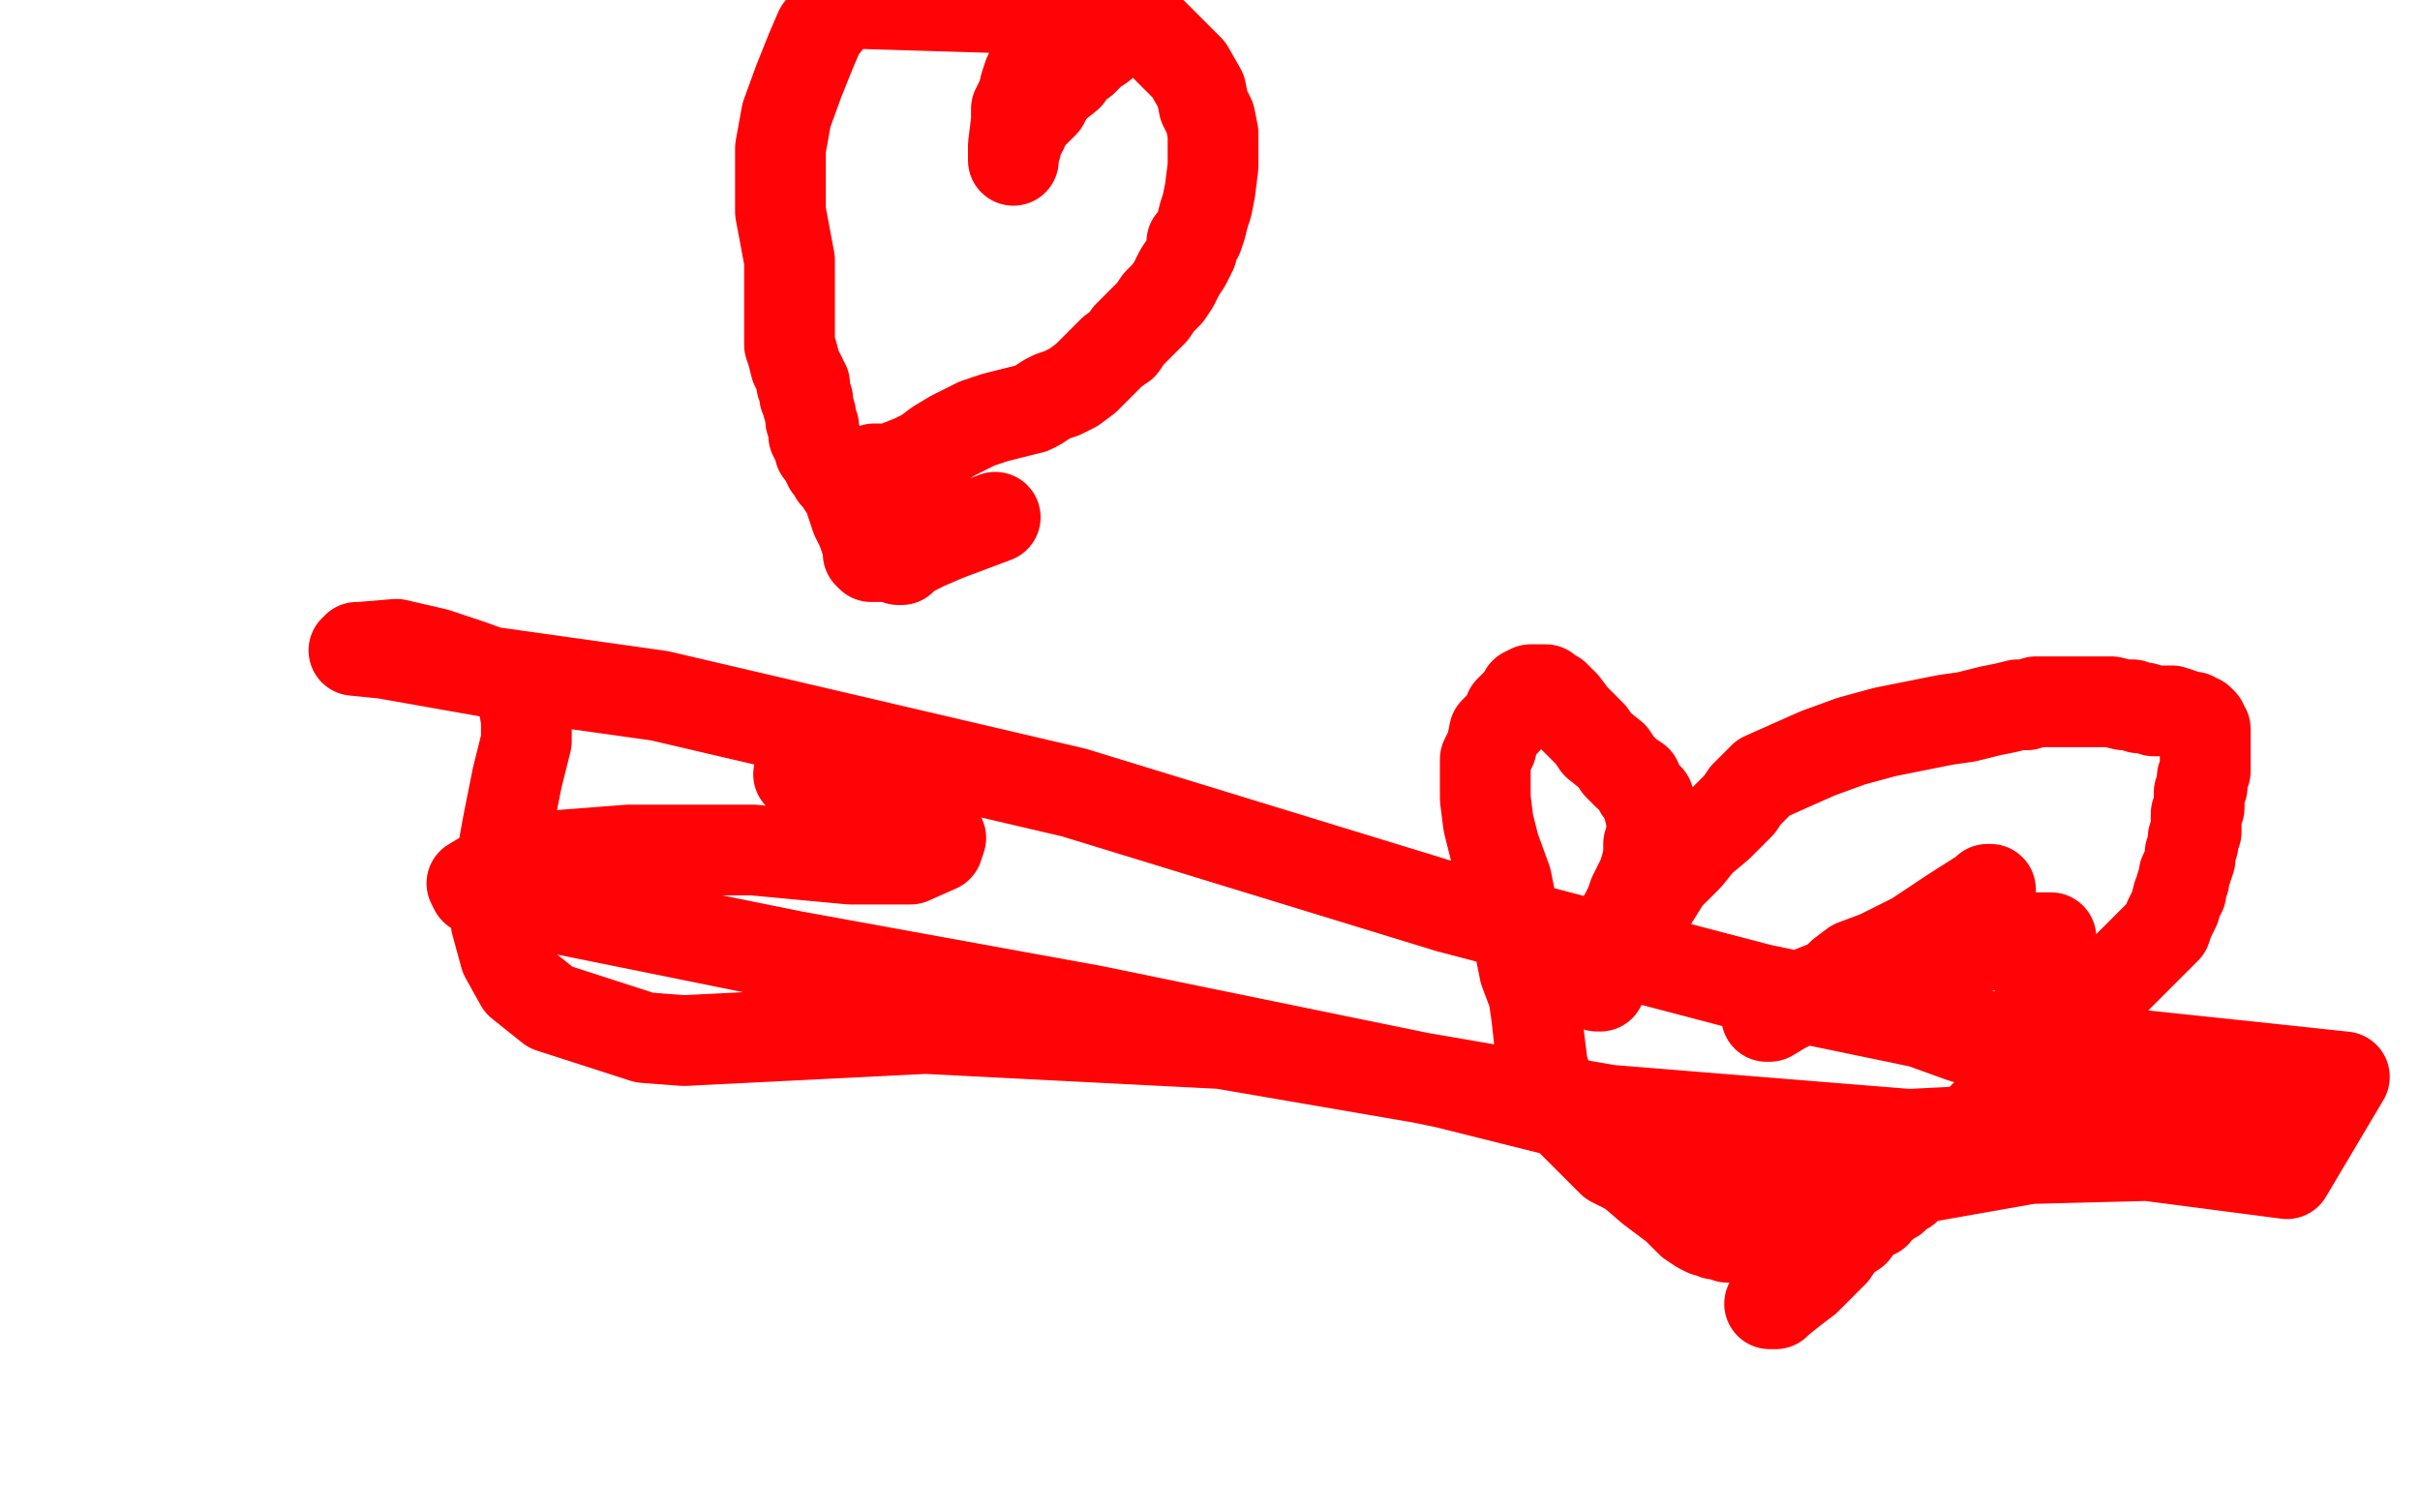
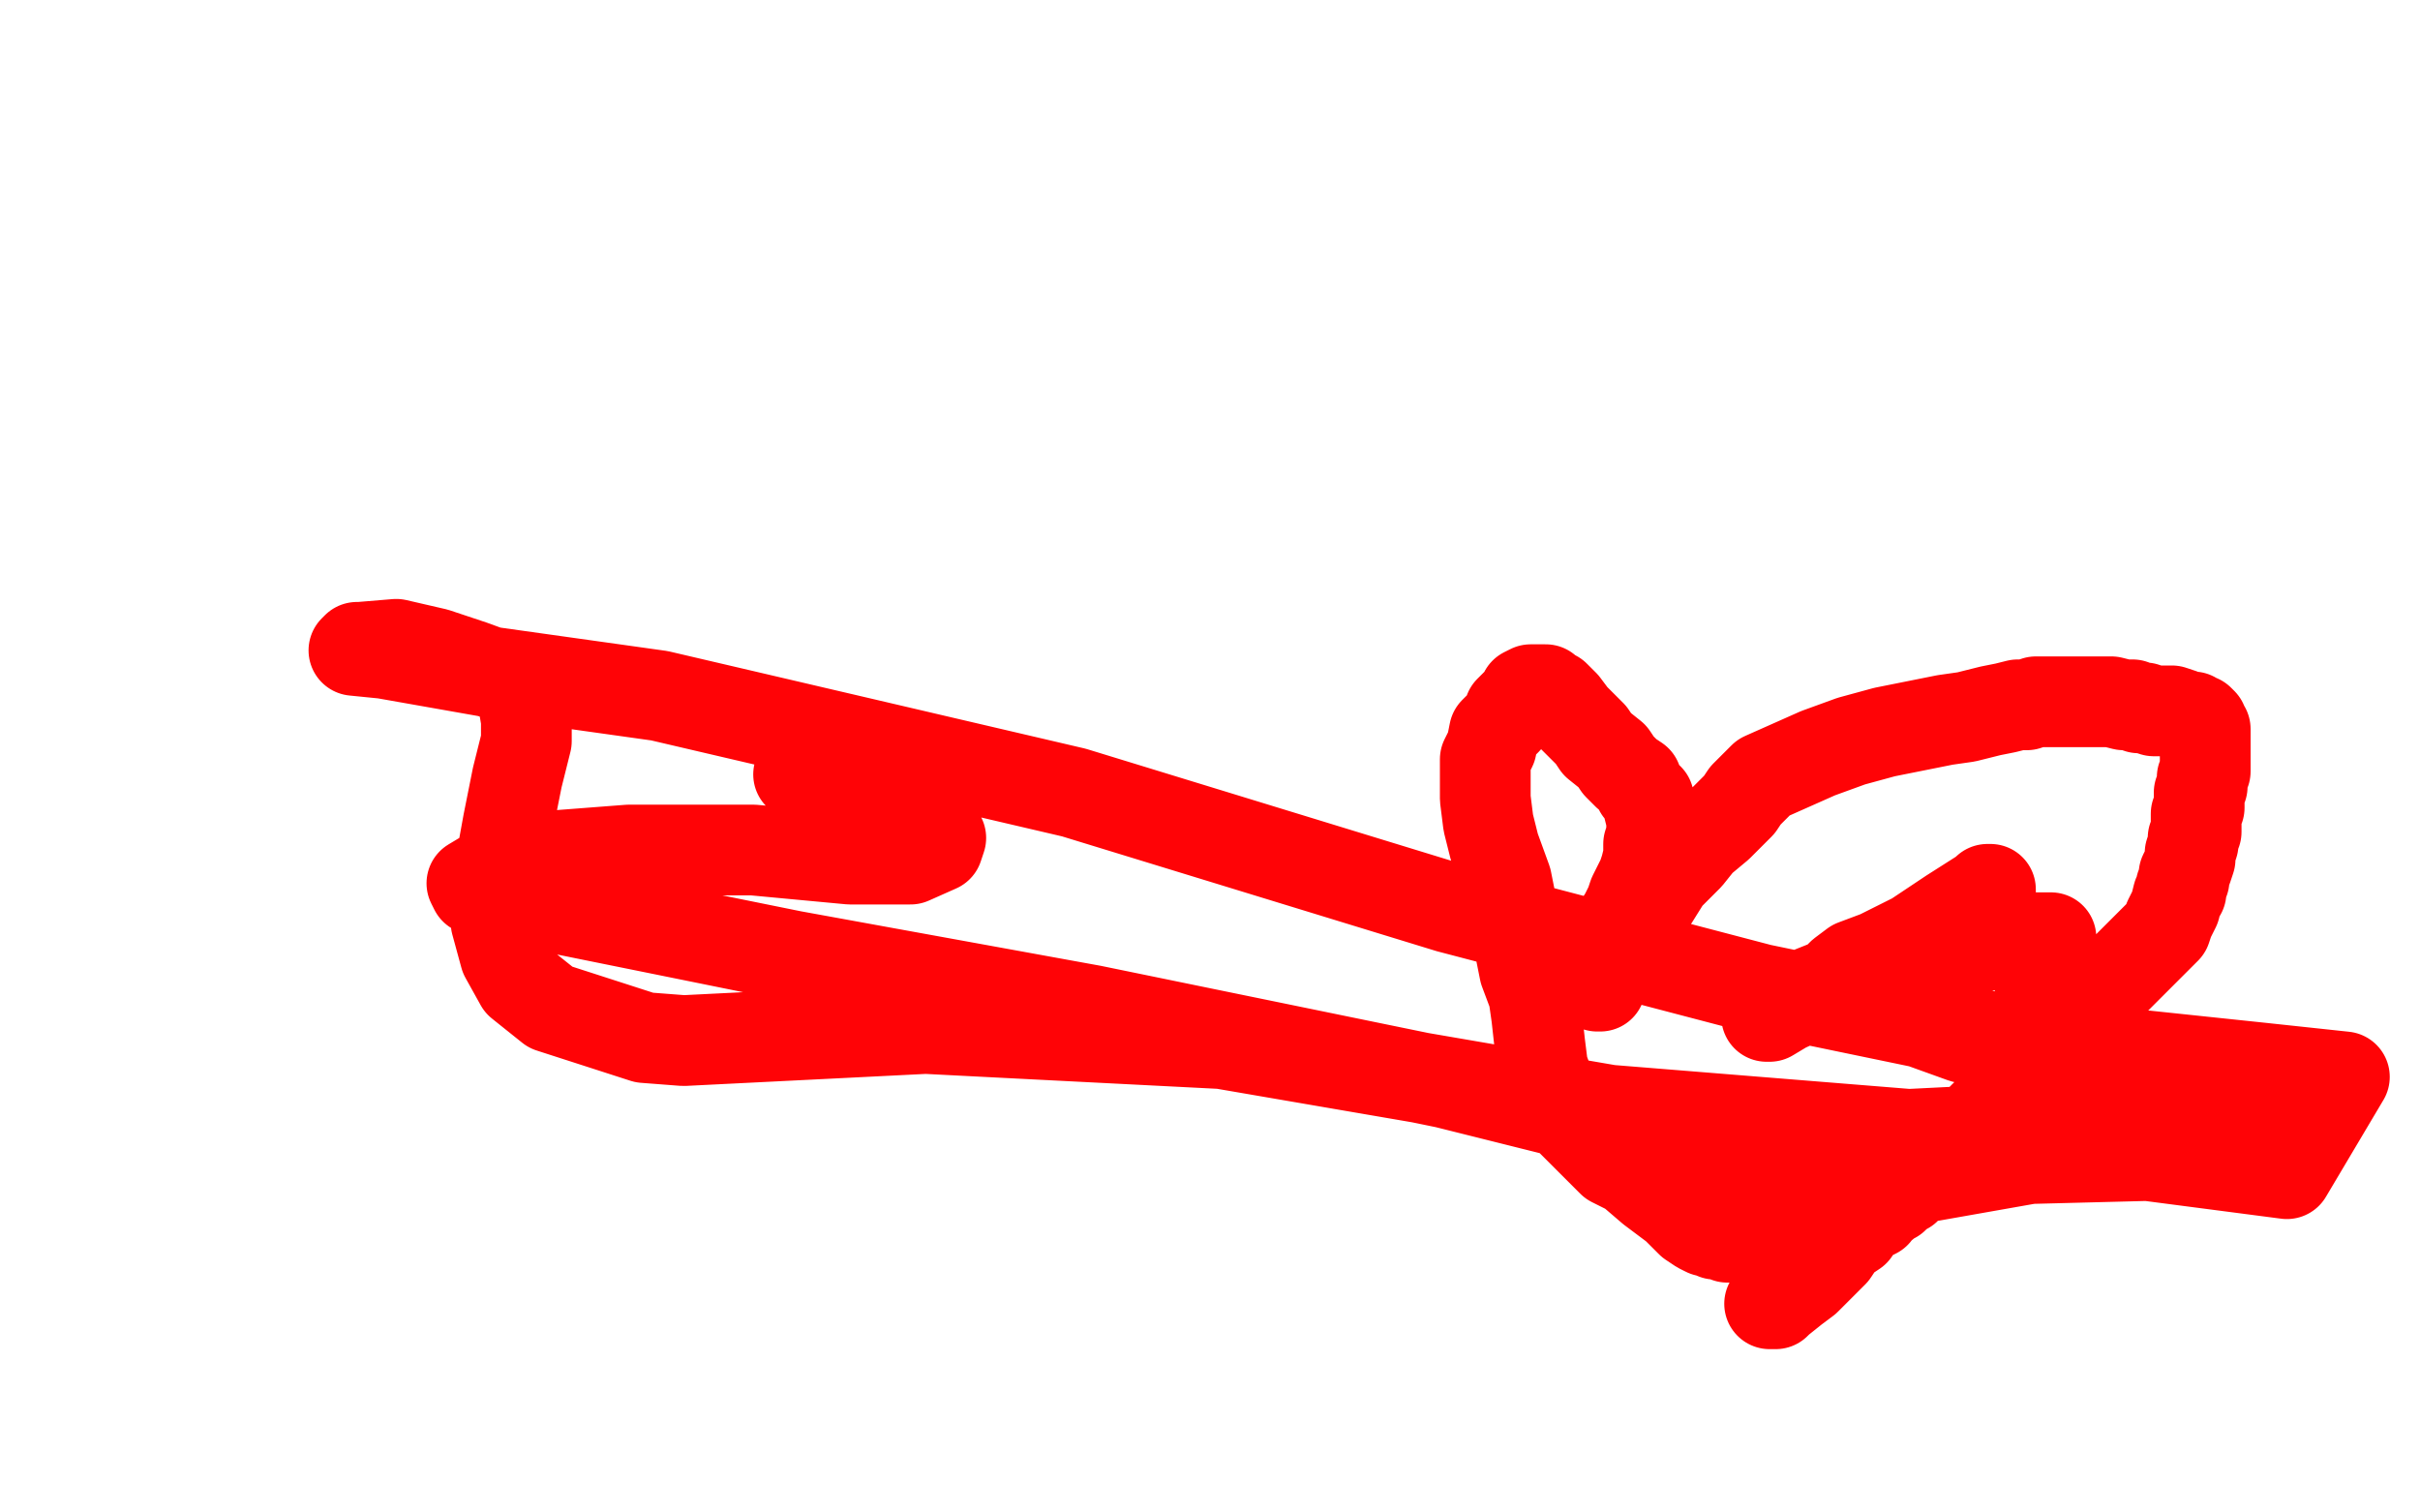
<svg xmlns="http://www.w3.org/2000/svg" width="800" height="500" version="1.1" style="stroke-antialiasing: false">
  <desc>This SVG has been created on https://colorillo.com/</desc>
  <rect x="0" y="0" width="800" height="500" style="fill: rgb(255,255,255); stroke-width:0" />
  <polyline points="585,431 586,431 586,431 587,431 588,430 593,426 597,423 600,420 603,417 606,414 608,411 610,409 613,407 615,404 618,402 620,401 620,400 621,399 622,398 623,398 624,397 625,396 626,396 628,394 630,393 631,392 632,390 635,389 637,388 639,386 640,385 643,383 645,381 648,377 651,375 653,373 655,370 658,367 662,363 664,361 668,358 670,355 673,352 675,349 678,347 681,344 684,340 687,337 689,334 692,331 695,328 698,325 700,323 703,320 706,317 710,313 713,310 716,307 717,304 718,302 719,300 720,296 721,295 721,293 722,291 722,289 723,287 724,284 724,282 725,279 725,277 726,275 726,272 726,269 727,267 727,266 727,265 727,263 727,262 728,260 728,259 728,257 729,255 729,253 729,252 729,251 729,249 729,248 729,246 729,245 729,244 729,242 729,241 728,240 728,239 727,238 726,238 725,237 723,237 721,236 718,235 714,235 712,235 709,234 707,234 705,233 702,233 698,232 696,232 695,232 693,232 691,232 688,232 686,232 683,232 679,232 676,232 673,232 670,233 667,233 663,234 658,235 650,237 643,238 633,240 623,242 612,245 601,249 592,253 583,257 580,260 577,263 575,266 572,269 568,273 562,278 558,283 551,290 546,298 541,306 538,312 535,316 532,320 530,323 529,325 529,326 528,326 528,325 528,324 528,322 528,319 530,316 532,312 533,309 535,306 537,303 539,299 540,296 542,292 543,290 544,287 545,283 545,280 545,279 546,276 546,273 546,272 546,271 545,267 545,264 542,261 541,258 538,256 535,253 533,250 528,246 526,243 523,240 520,237 517,233 516,232 514,230 512,229 511,228 510,228 508,228 507,228 506,228 504,229 503,231 501,233 499,235 498,238 494,242 493,247 491,251 491,258 491,264 492,272 494,280 498,291 500,301 502,311 504,321 507,329 508,336 509,345 510,353 513,361 516,366 518,369 521,372 524,375 527,378 533,384 539,387 546,393 550,396 554,399 557,402 559,404 562,406 564,407 565,407 567,408 568,408 569,408 571,409 573,409 575,409 577,409 580,409 583,408 585,406 589,404 591,404 594,402 597,401 601,399 610,395 622,392 637,389 671,383 710,382 756,388 775,356 747,353 709,349 674,349 649,343 624,334 613,330 608,327 606,327 606,326 606,325 607,324 609,322 613,319 621,316 633,310 645,302 656,295 657,294 658,294 658,295 657,296 654,299 647,307 639,311 631,316 622,319 613,323 601,328 590,333 585,336 584,336 584,335 587,333 596,329 606,325 623,319 640,317 655,313 668,310 675,310 677,310 678,310 678,312 678,315 677,324 673,334 668,345 665,352 662,358 661,361 661,362 670,362 698,356 728,354 750,358 760,362 761,362 757,360 749,357 724,351 664,344 582,327 479,300 355,262 218,230 161,222 127,216 117,215 118,214 119,214 131,213 144,216 156,220 167,224 170,227 173,230 173,232 174,238 174,245 171,257 168,272 164,294 164,305 167,316 172,325 182,333 213,343 226,344 306,340 404,345 532,367 631,375 711,371 748,366 754,365 753,365 752,365 746,366 728,373 658,380 586,385 478,358 361,334 262,316 183,300 157,294 156,292 161,289 182,283 208,281 249,281 281,284 301,284 310,280 311,277 308,274 303,270 297,267 285,263 272,258 264,256" style="fill: none; stroke: #ff0306; stroke-width: 30; stroke-linejoin: round; stroke-linecap: round; stroke-antialiasing: false; stroke-antialias: 0; opacity: 1.0" />
-   <polyline points="290,155 289,155 289,155 290,155 291,155 292,155 293,155 294,155 297,154 302,152 306,150 310,147 315,144 323,140 329,138 333,137 337,136 341,135 343,134 346,132 348,131 351,130 353,129 355,128 359,125 362,122 365,119 368,116 371,114 373,111 378,106 381,103 383,100 386,97 388,94 389,92 390,90 392,87 394,83 394,80 396,78 397,75 398,71 399,68 400,63 401,55 401,49 401,44 400,39 398,35 397,30 393,23 391,21 388,18 385,15 383,13 381,11 380,11 379,10 377,10 376,10 372,10 371,10 367,12 364,15 361,17 358,20 355,22 353,25 348,29 346,32 345,34 342,37 339,40 338,43 336,45 336,48 335,51 335,52 335,53 335,52 335,50 335,48 336,40 336,36 338,32 339,28 340,25 341,23 342,20 343,17 344,12 345,10 345,8 345,5 345,3 279,1 276,4 271,10 268,17 264,27 260,38 258,49 258,60 258,70 261,86 261,95 261,104 261,109 261,114 262,117 263,121 264,123 265,125 265,126 265,127 266,127 266,128 266,129 266,130 266,131 267,132 267,134 268,137 268,139 269,141 269,142 269,144 270,146 271,148 271,149 272,150 273,152 274,152 274,154 275,155 276,157 277,158 279,161 280,162 281,165 282,168 283,171 284,173 285,175 286,178 287,181 287,183 288,184 289,184 290,184 291,184 292,184 293,184 294,184 295,184 296,184 297,185 298,185 298,184 300,183 306,180 313,177 329,171" style="fill: none; stroke: #ff0306; stroke-width: 30; stroke-linejoin: round; stroke-linecap: round; stroke-antialiasing: false; stroke-antialias: 0; opacity: 1.0" />
</svg>